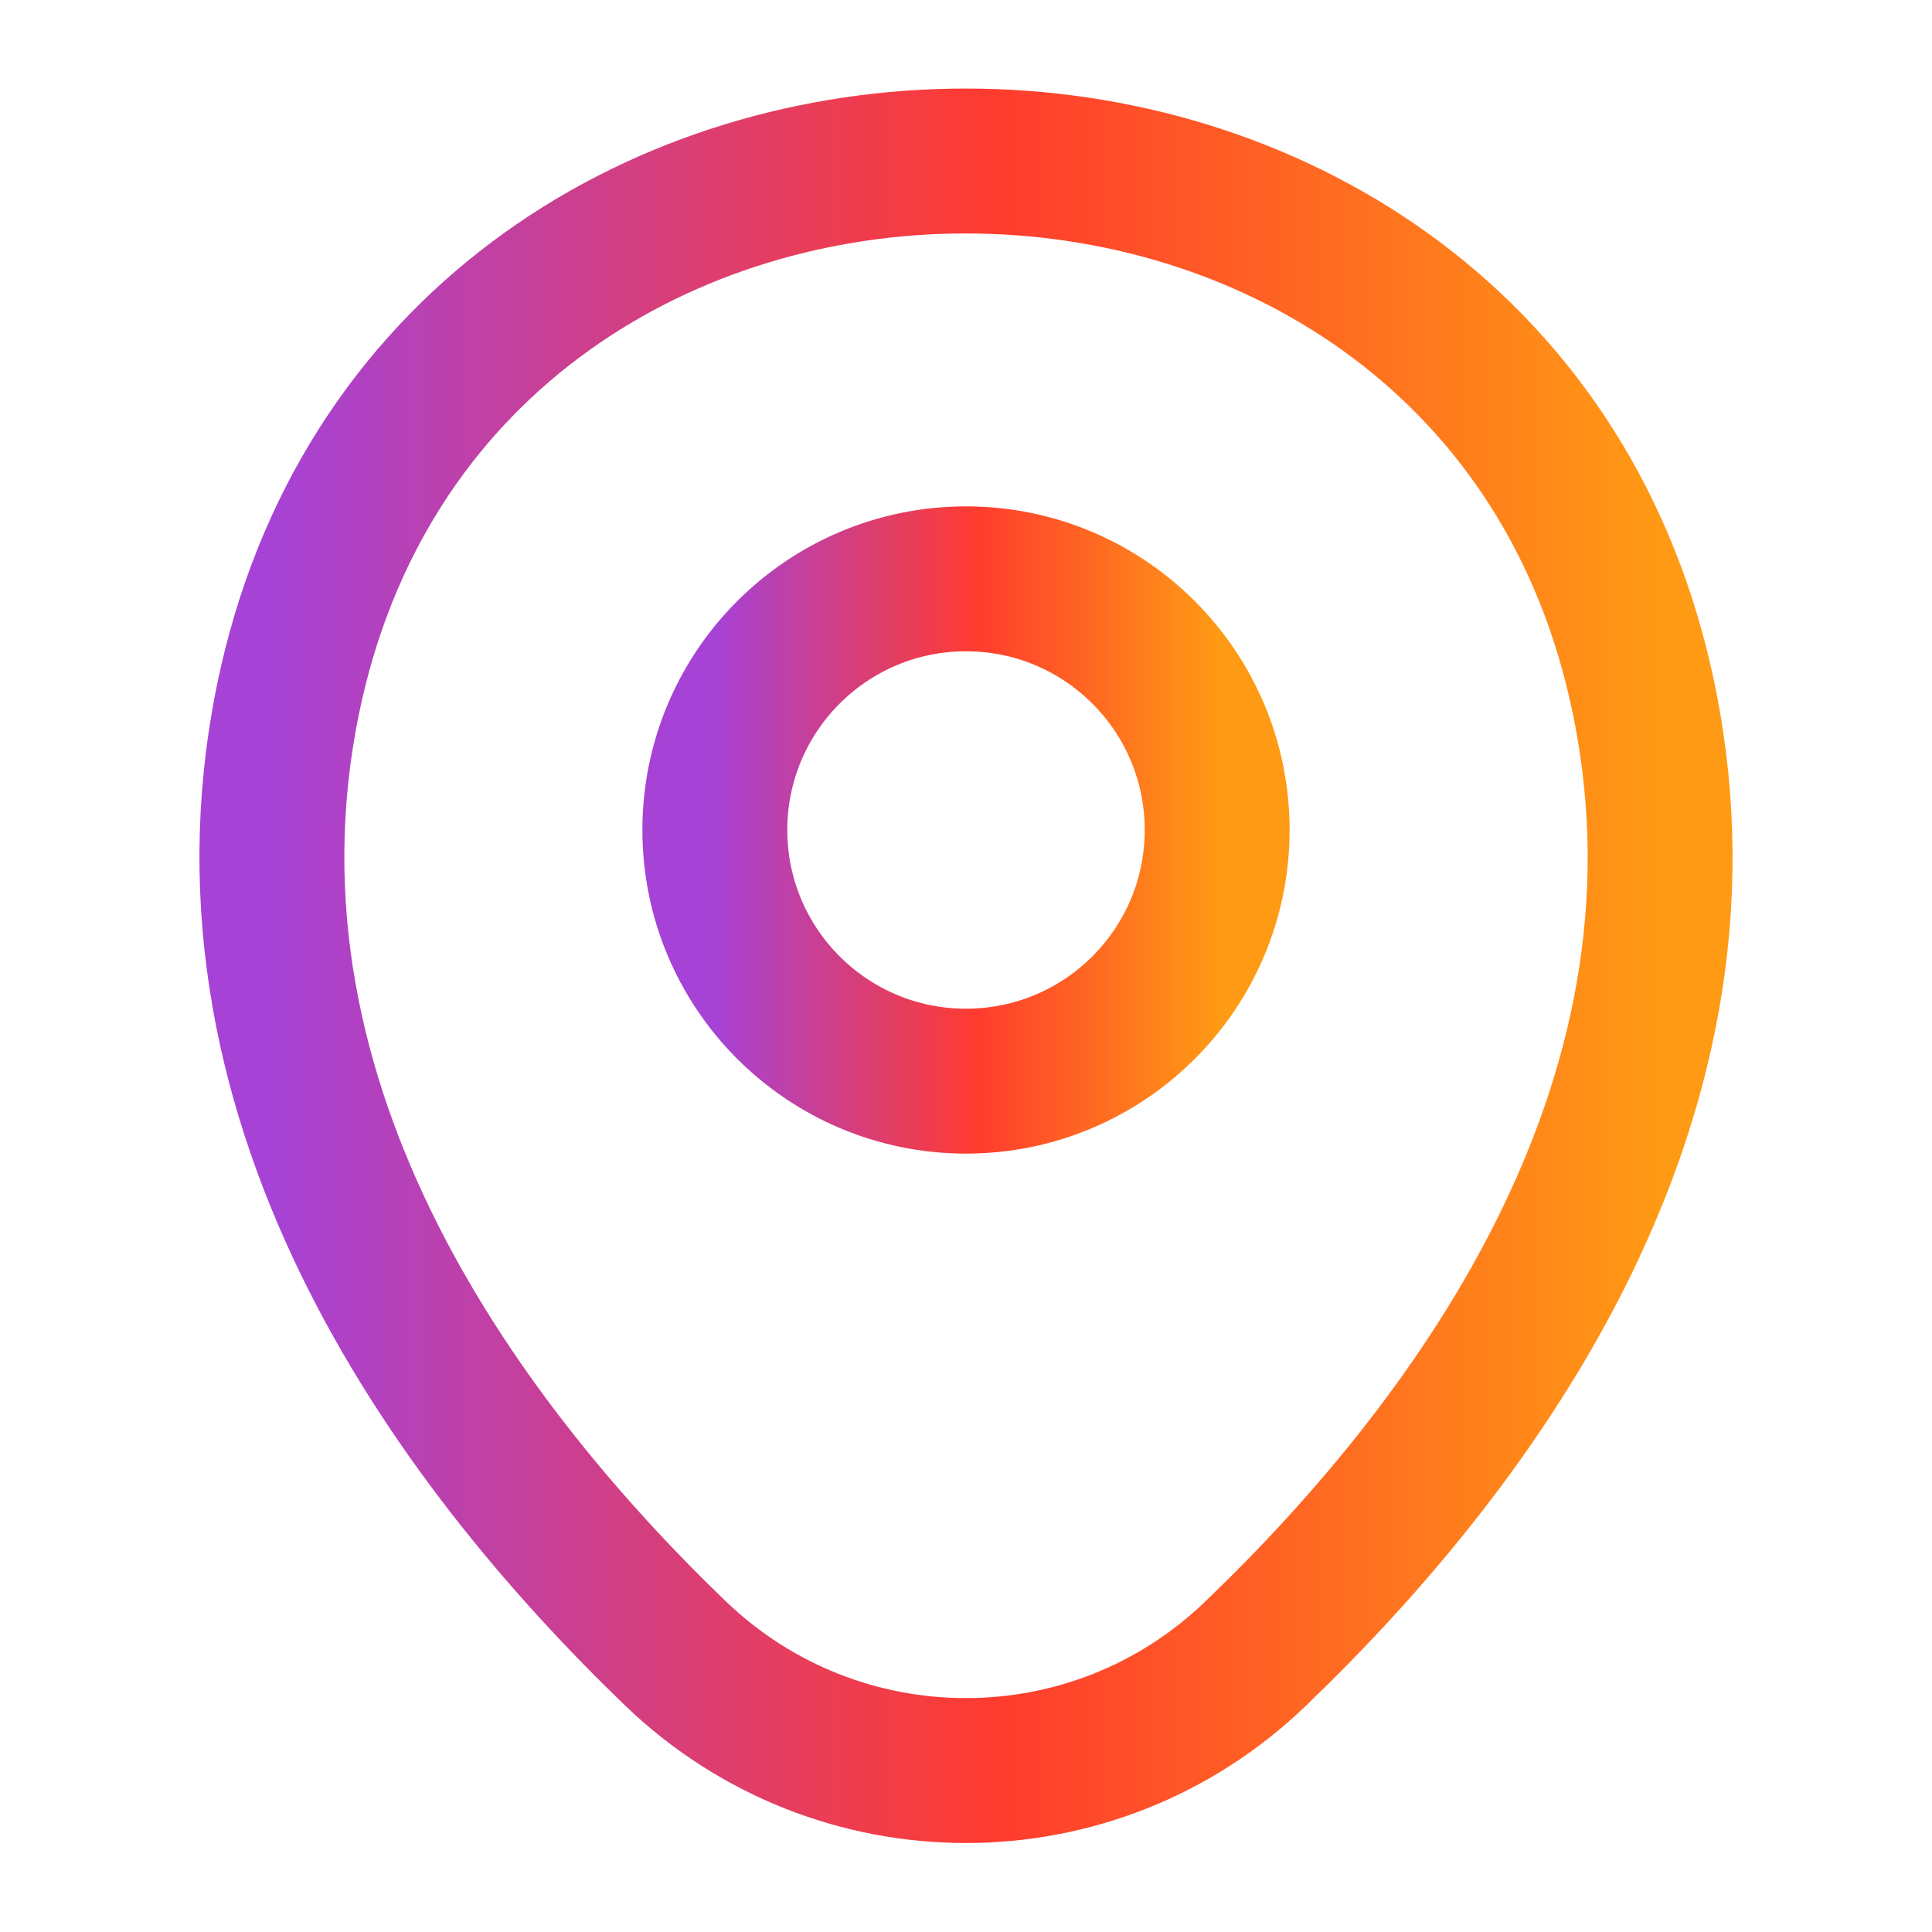
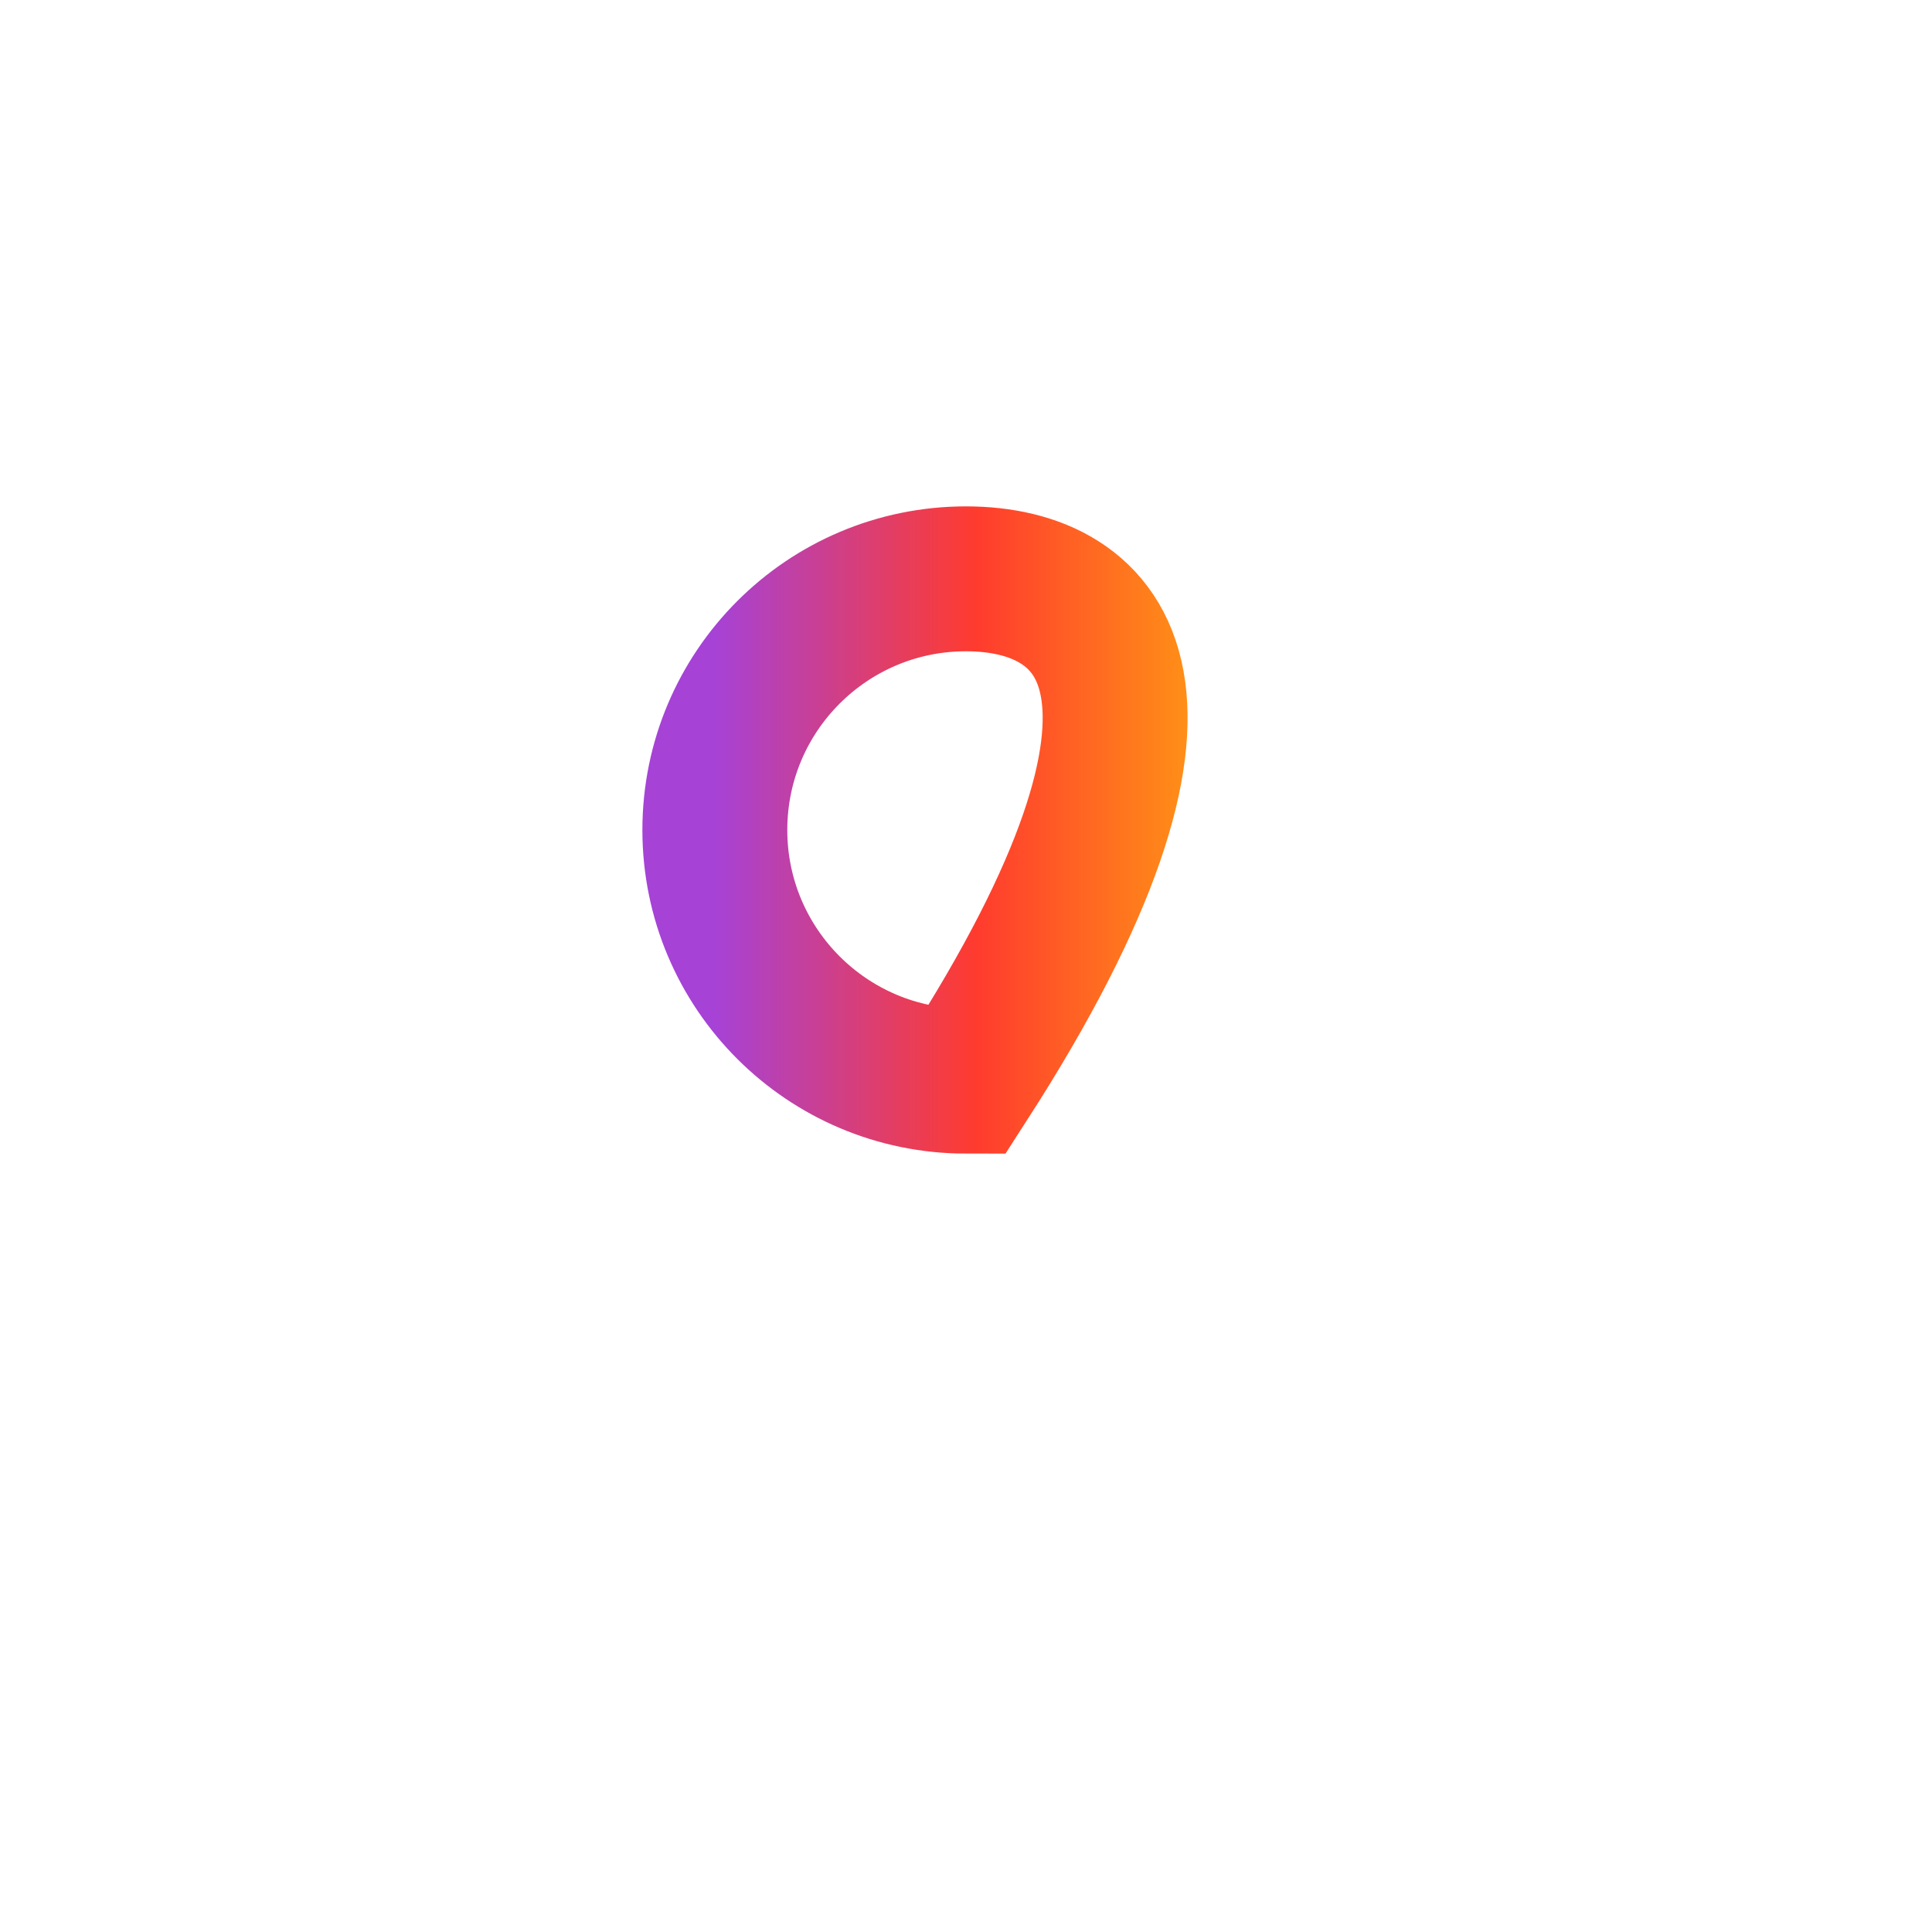
<svg xmlns="http://www.w3.org/2000/svg" width="20" height="20" viewBox="0 0 20 20" fill="none">
-   <path d="M10 11.192C11.436 11.192 12.6 10.028 12.6 8.592C12.6 7.156 11.436 5.992 10 5.992C8.564 5.992 7.4 7.156 7.4 8.592C7.4 10.028 8.564 11.192 10 11.192Z" stroke="url(#paint0_linear_4779_3164)" stroke-width="1.5" />
-   <path d="M3.017 7.075C4.658 -0.142 15.35 -0.133 16.983 7.083C17.942 11.316 15.308 14.9 13 17.116C11.325 18.733 8.675 18.733 6.992 17.116C4.692 14.9 2.058 11.308 3.017 7.075Z" stroke="url(#paint1_linear_4779_3164)" stroke-width="1.5" />
+   <path d="M10 11.192C12.6 7.156 11.436 5.992 10 5.992C8.564 5.992 7.4 7.156 7.4 8.592C7.4 10.028 8.564 11.192 10 11.192Z" stroke="url(#paint0_linear_4779_3164)" stroke-width="1.5" />
  <defs>
    <linearGradient id="paint0_linear_4779_3164" x1="7.4" y1="8.592" x2="12.6" y2="8.592" gradientUnits="userSpaceOnUse">
      <stop stop-color="#A642D6" />
      <stop offset="0.52" stop-color="#FF3B2E" />
      <stop offset="1" stop-color="#FF9A14" />
    </linearGradient>
    <linearGradient id="paint1_linear_4779_3164" x1="2.814" y1="9.998" x2="17.186" y2="9.998" gradientUnits="userSpaceOnUse">
      <stop stop-color="#A642D6" />
      <stop offset="0.52" stop-color="#FF3B2E" />
      <stop offset="1" stop-color="#FF9A14" />
    </linearGradient>
  </defs>
</svg>